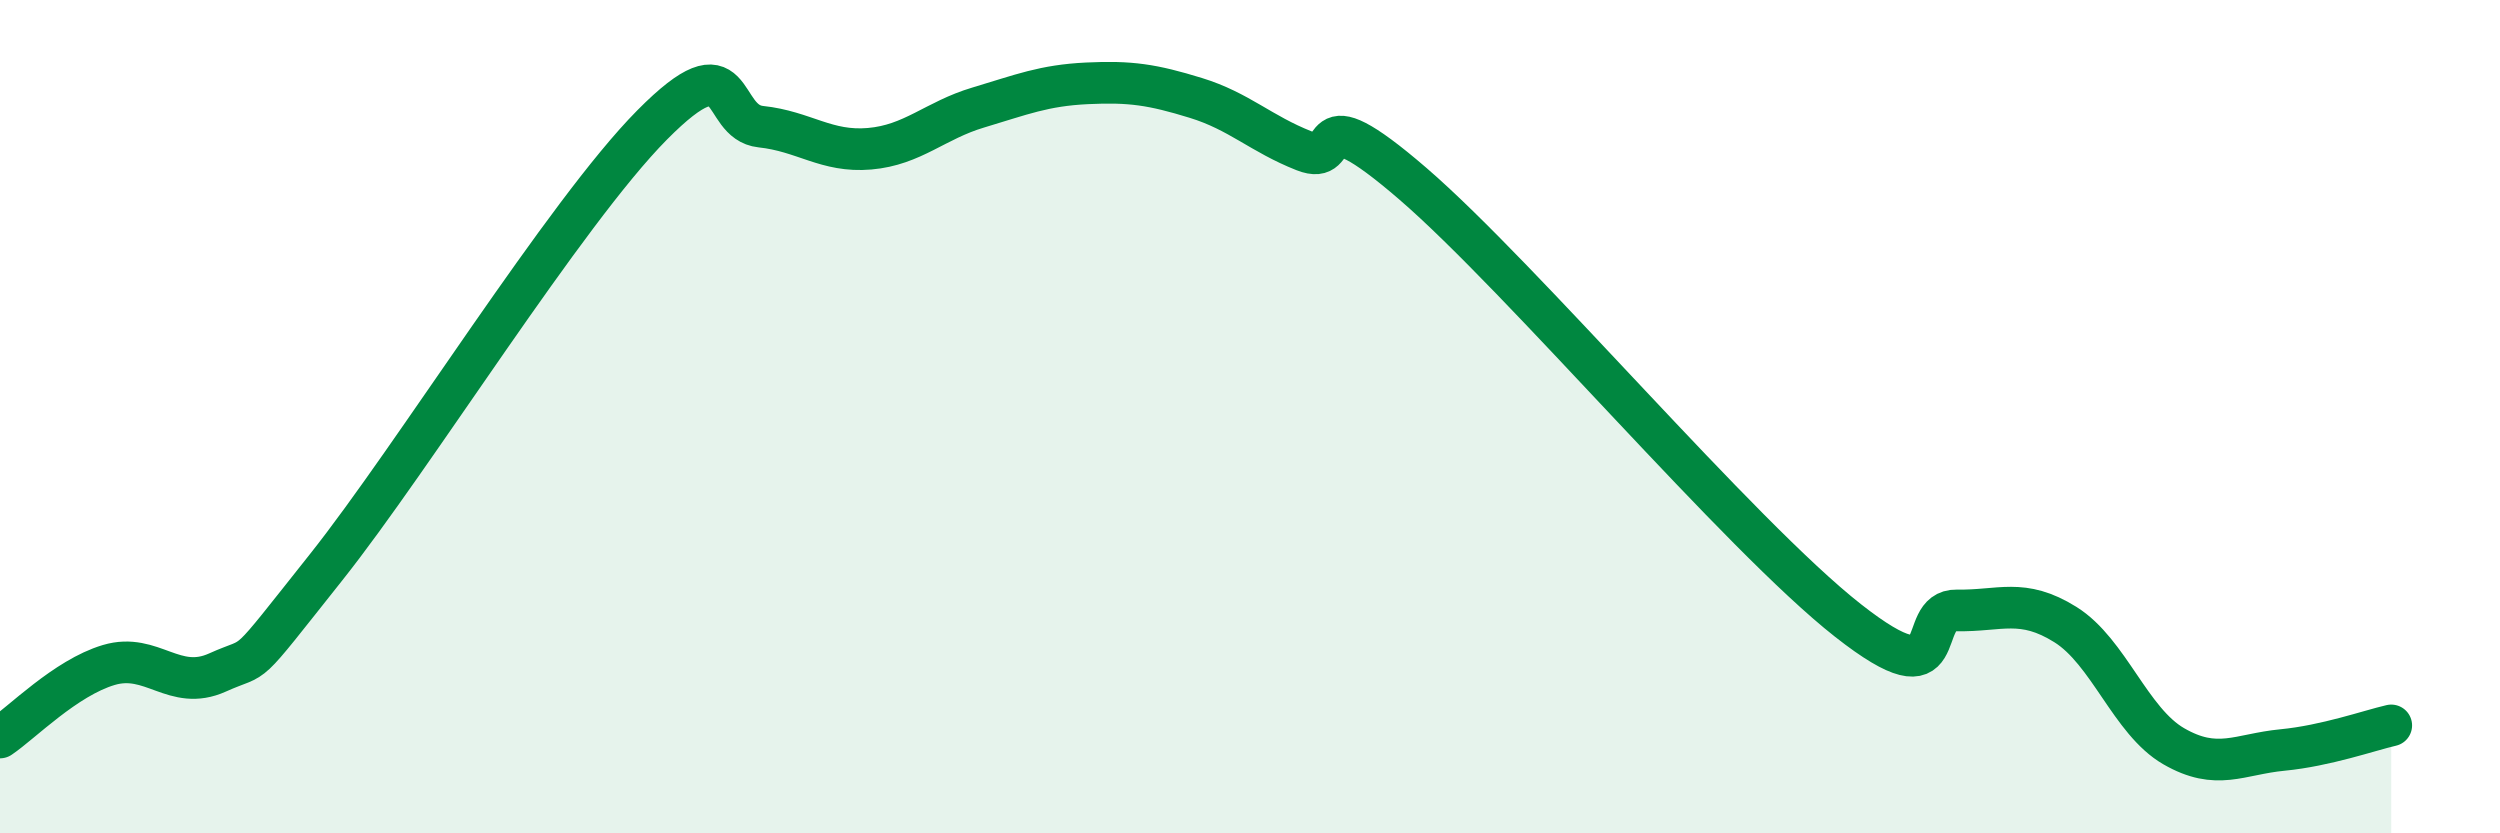
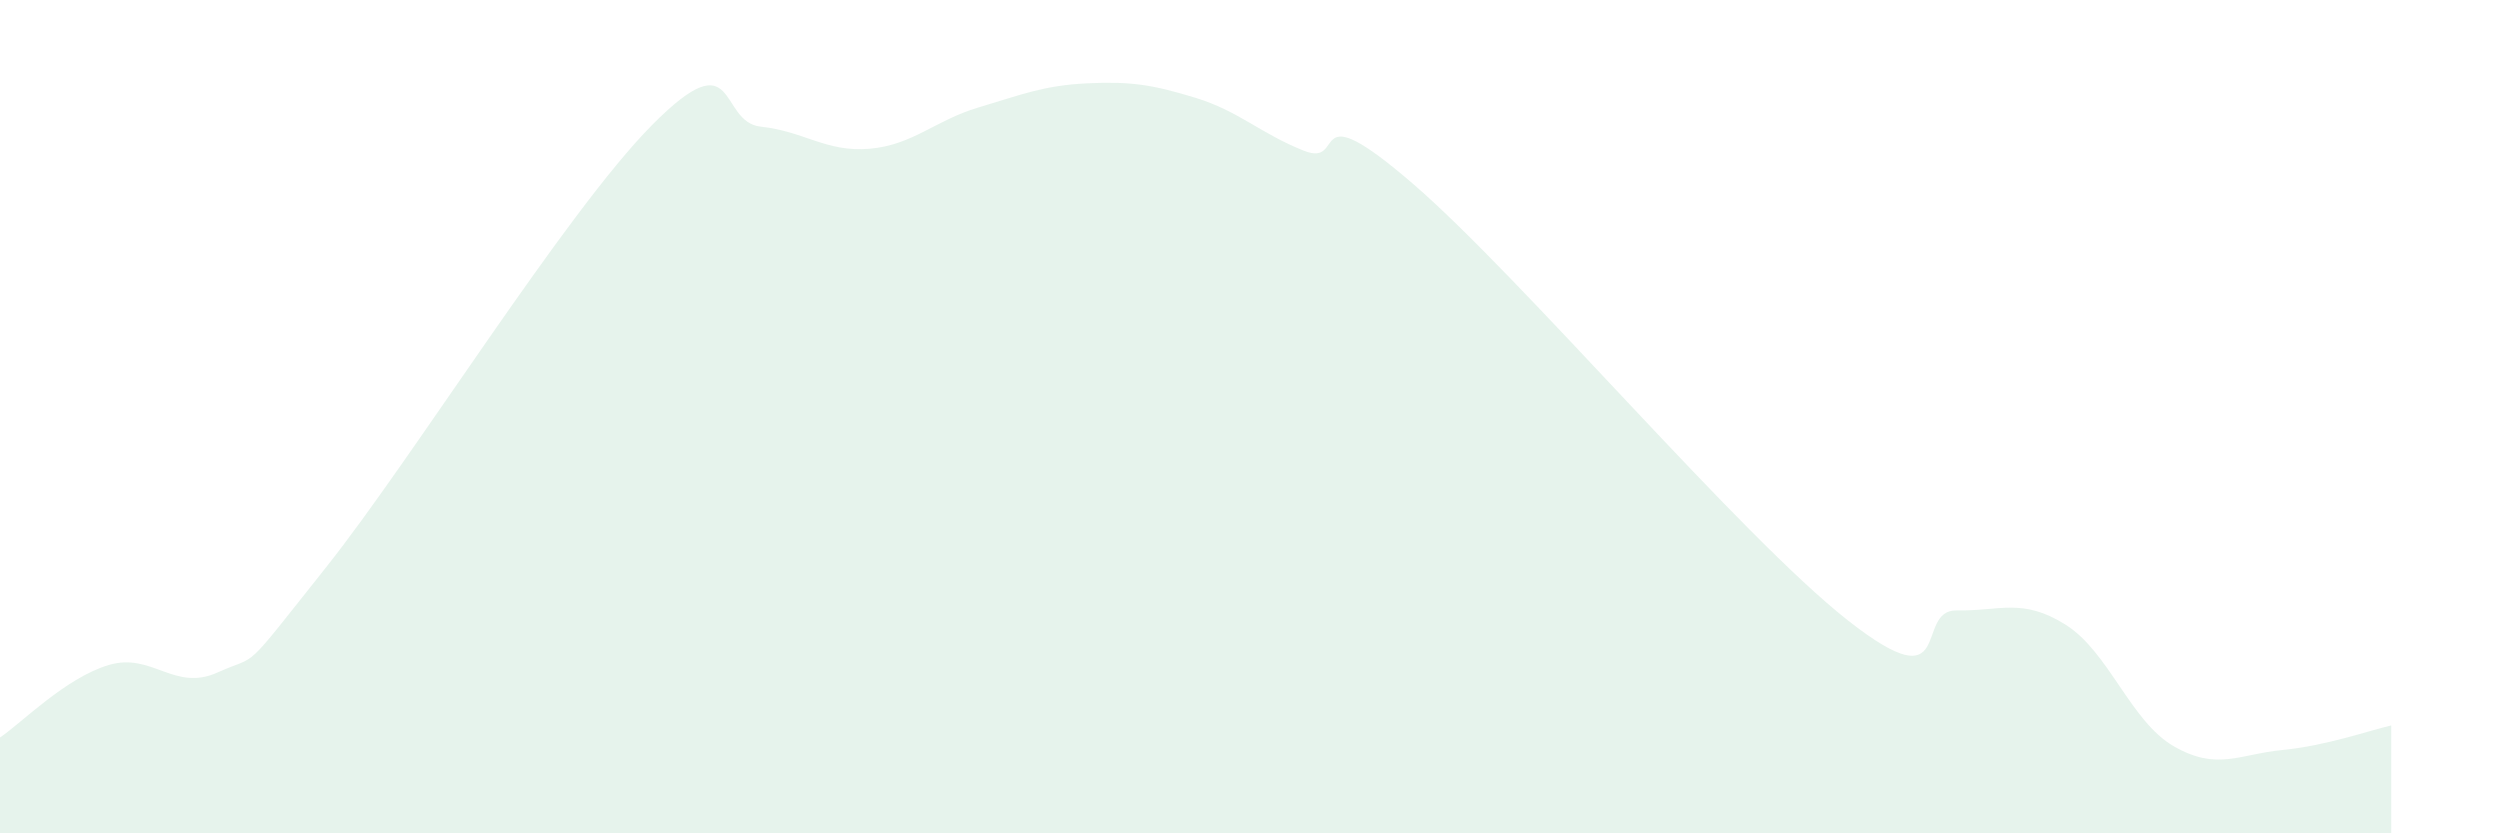
<svg xmlns="http://www.w3.org/2000/svg" width="60" height="20" viewBox="0 0 60 20">
  <path d="M 0,17.7 C 0.52,17.35 1.57,16.27 2.61,15.96 C 3.65,15.65 4.18,16.61 5.22,16.14 C 6.26,15.67 5.74,16.24 7.83,13.61 C 9.92,10.98 13.56,5.11 15.65,3 C 17.74,0.89 17.22,2.93 18.26,3.04 C 19.3,3.15 19.83,3.66 20.87,3.57 C 21.91,3.48 22.44,2.89 23.48,2.58 C 24.52,2.27 25.05,2.05 26.09,2 C 27.13,1.95 27.66,2.03 28.7,2.35 C 29.74,2.67 30.26,3.21 31.3,3.62 C 32.34,4.03 31.3,2.16 33.91,4.41 C 36.52,6.66 41.74,12.84 44.35,14.89 C 46.96,16.94 45.92,14.63 46.96,14.65 C 48,14.67 48.53,14.34 49.57,14.99 C 50.61,15.64 51.13,17.31 52.17,17.91 C 53.21,18.51 53.74,18.1 54.78,18 C 55.82,17.9 56.87,17.53 57.39,17.41L57.39 20L0 20Z" fill="#008740" opacity="0.1" stroke-linecap="round" stroke-linejoin="round" />
-   <path d="M 0,17.7 C 0.52,17.35 1.57,16.27 2.61,15.96 C 3.65,15.65 4.18,16.61 5.22,16.14 C 6.26,15.67 5.74,16.24 7.83,13.61 C 9.92,10.98 13.56,5.11 15.65,3 C 17.74,0.89 17.22,2.93 18.26,3.04 C 19.3,3.15 19.83,3.66 20.87,3.57 C 21.91,3.48 22.44,2.89 23.48,2.58 C 24.52,2.27 25.05,2.05 26.09,2 C 27.13,1.95 27.66,2.03 28.7,2.35 C 29.74,2.67 30.26,3.21 31.3,3.62 C 32.34,4.03 31.3,2.16 33.91,4.41 C 36.52,6.66 41.74,12.84 44.35,14.89 C 46.96,16.94 45.92,14.63 46.96,14.65 C 48,14.67 48.53,14.34 49.57,14.99 C 50.61,15.64 51.13,17.31 52.17,17.91 C 53.21,18.51 53.74,18.1 54.78,18 C 55.82,17.9 56.87,17.53 57.39,17.41" stroke="#008740" stroke-width="1" fill="none" stroke-linecap="round" stroke-linejoin="round" />
</svg>